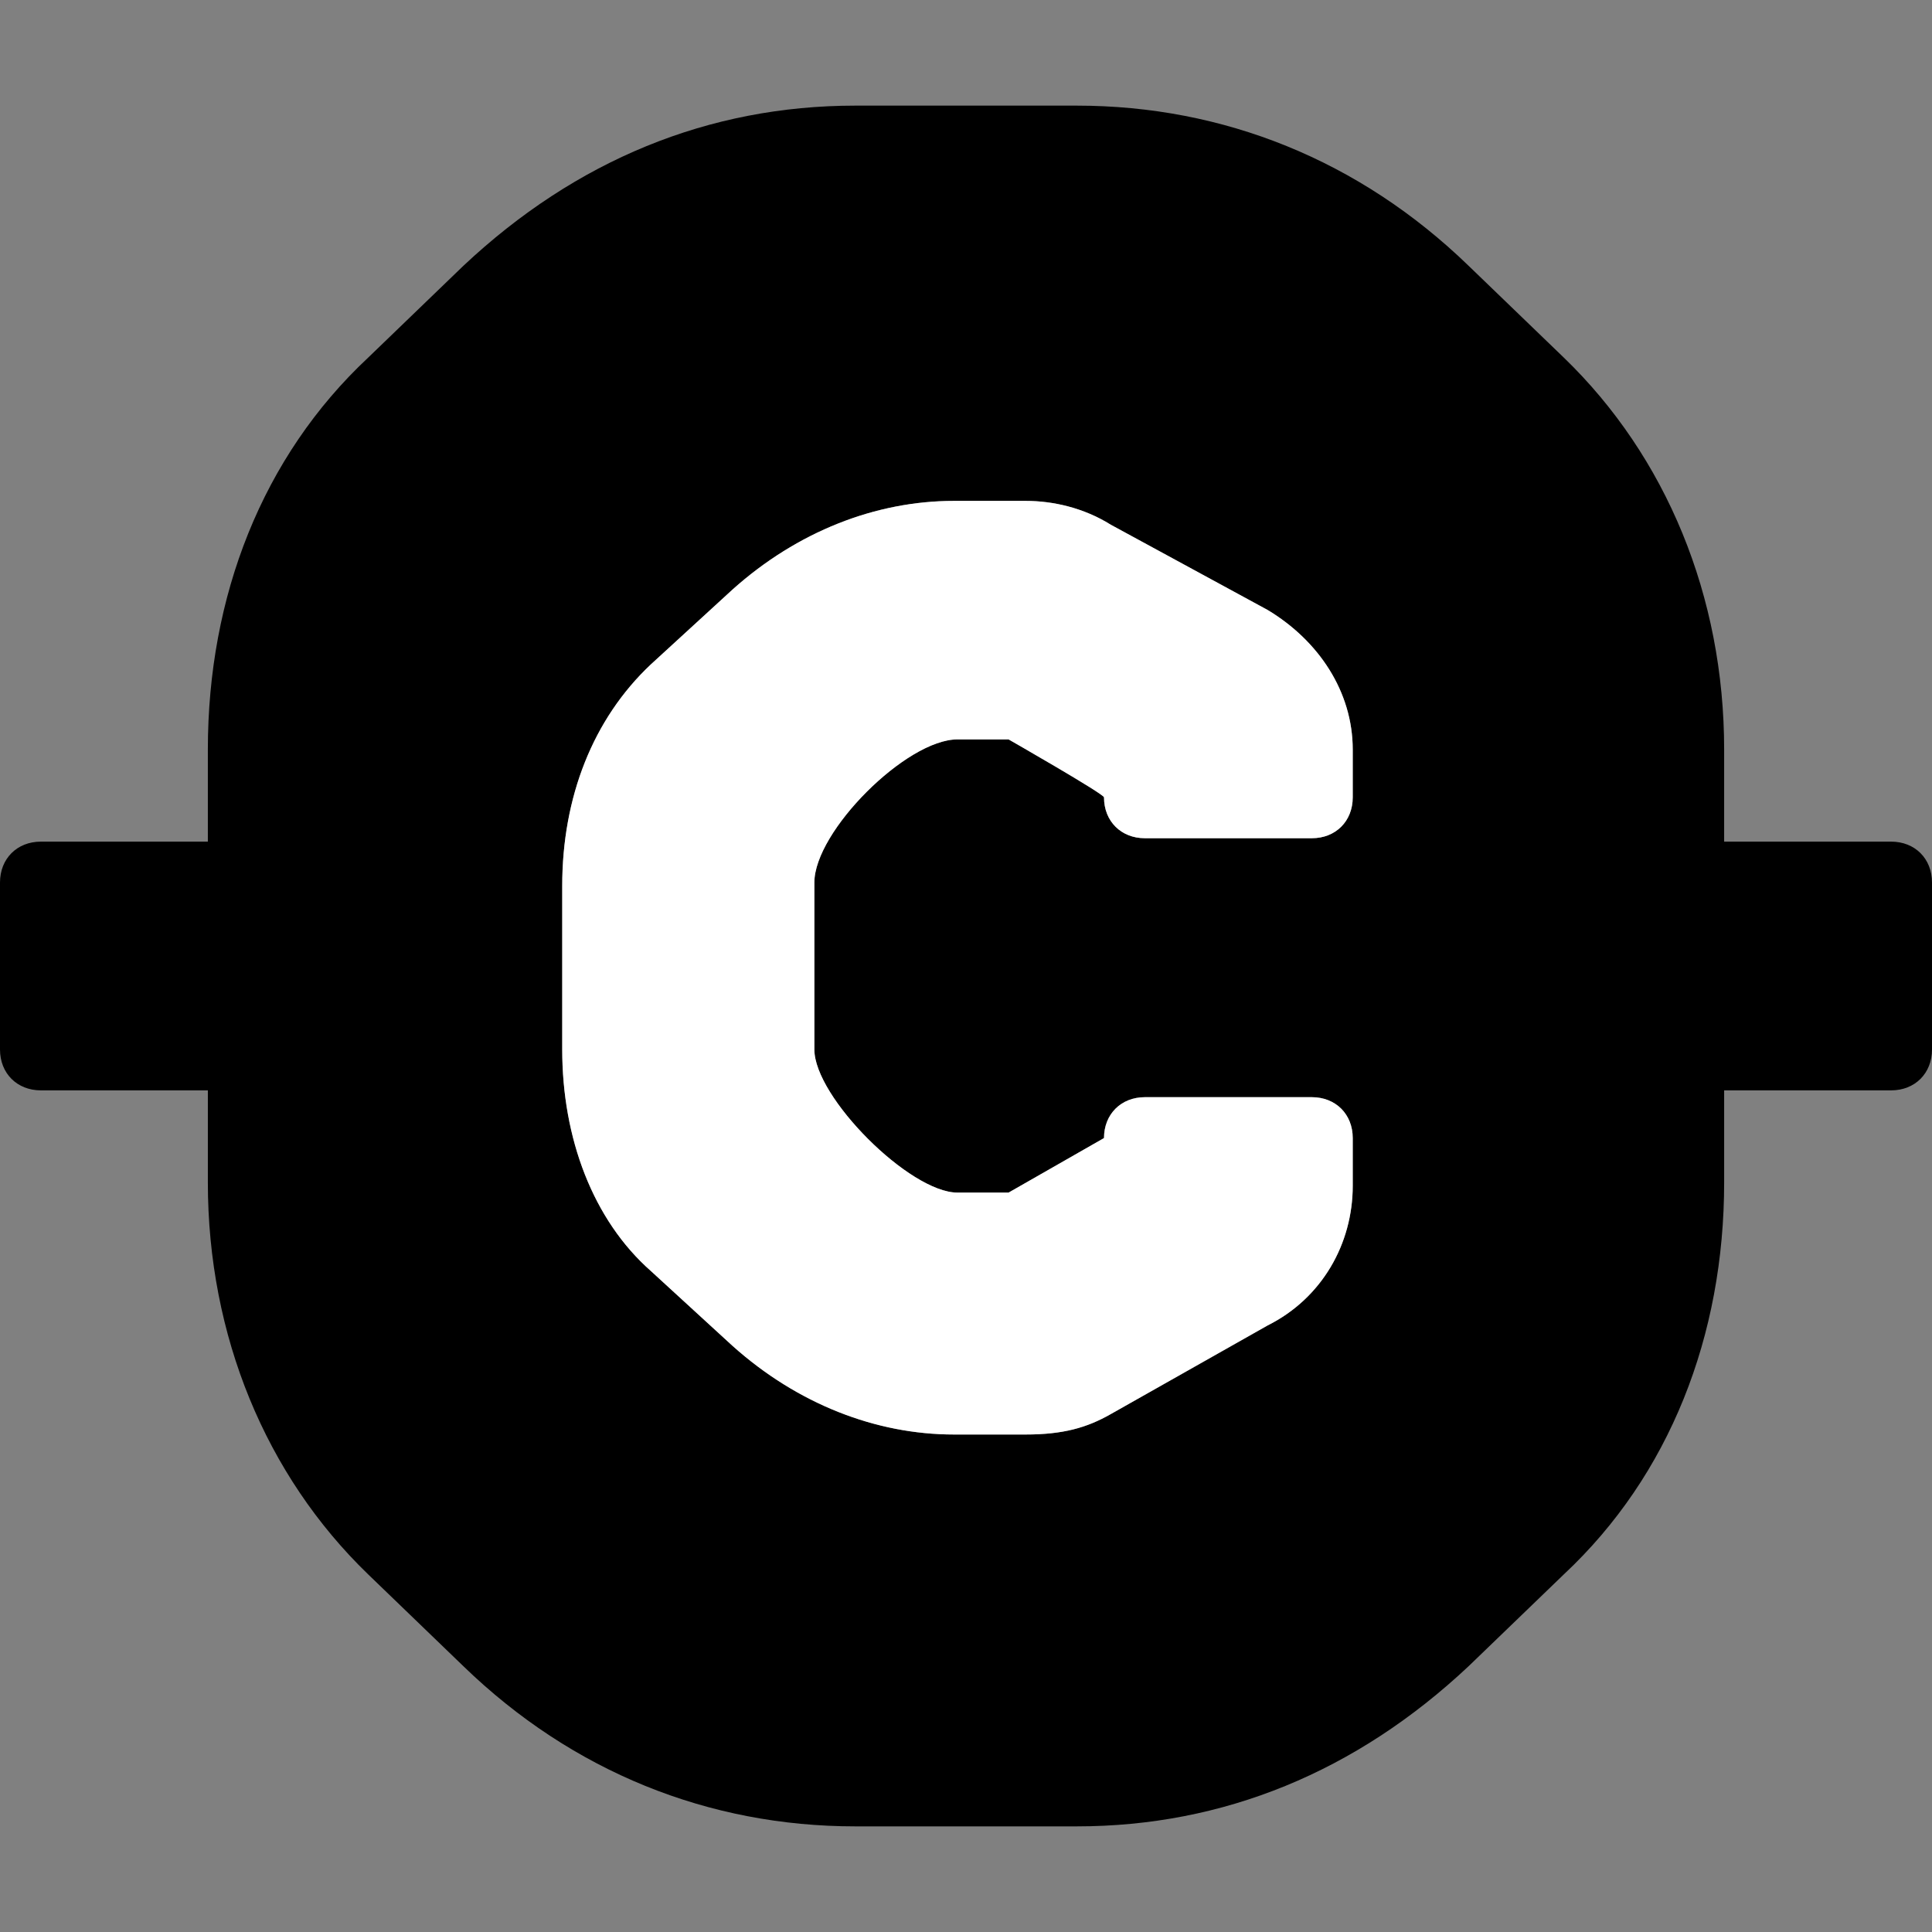
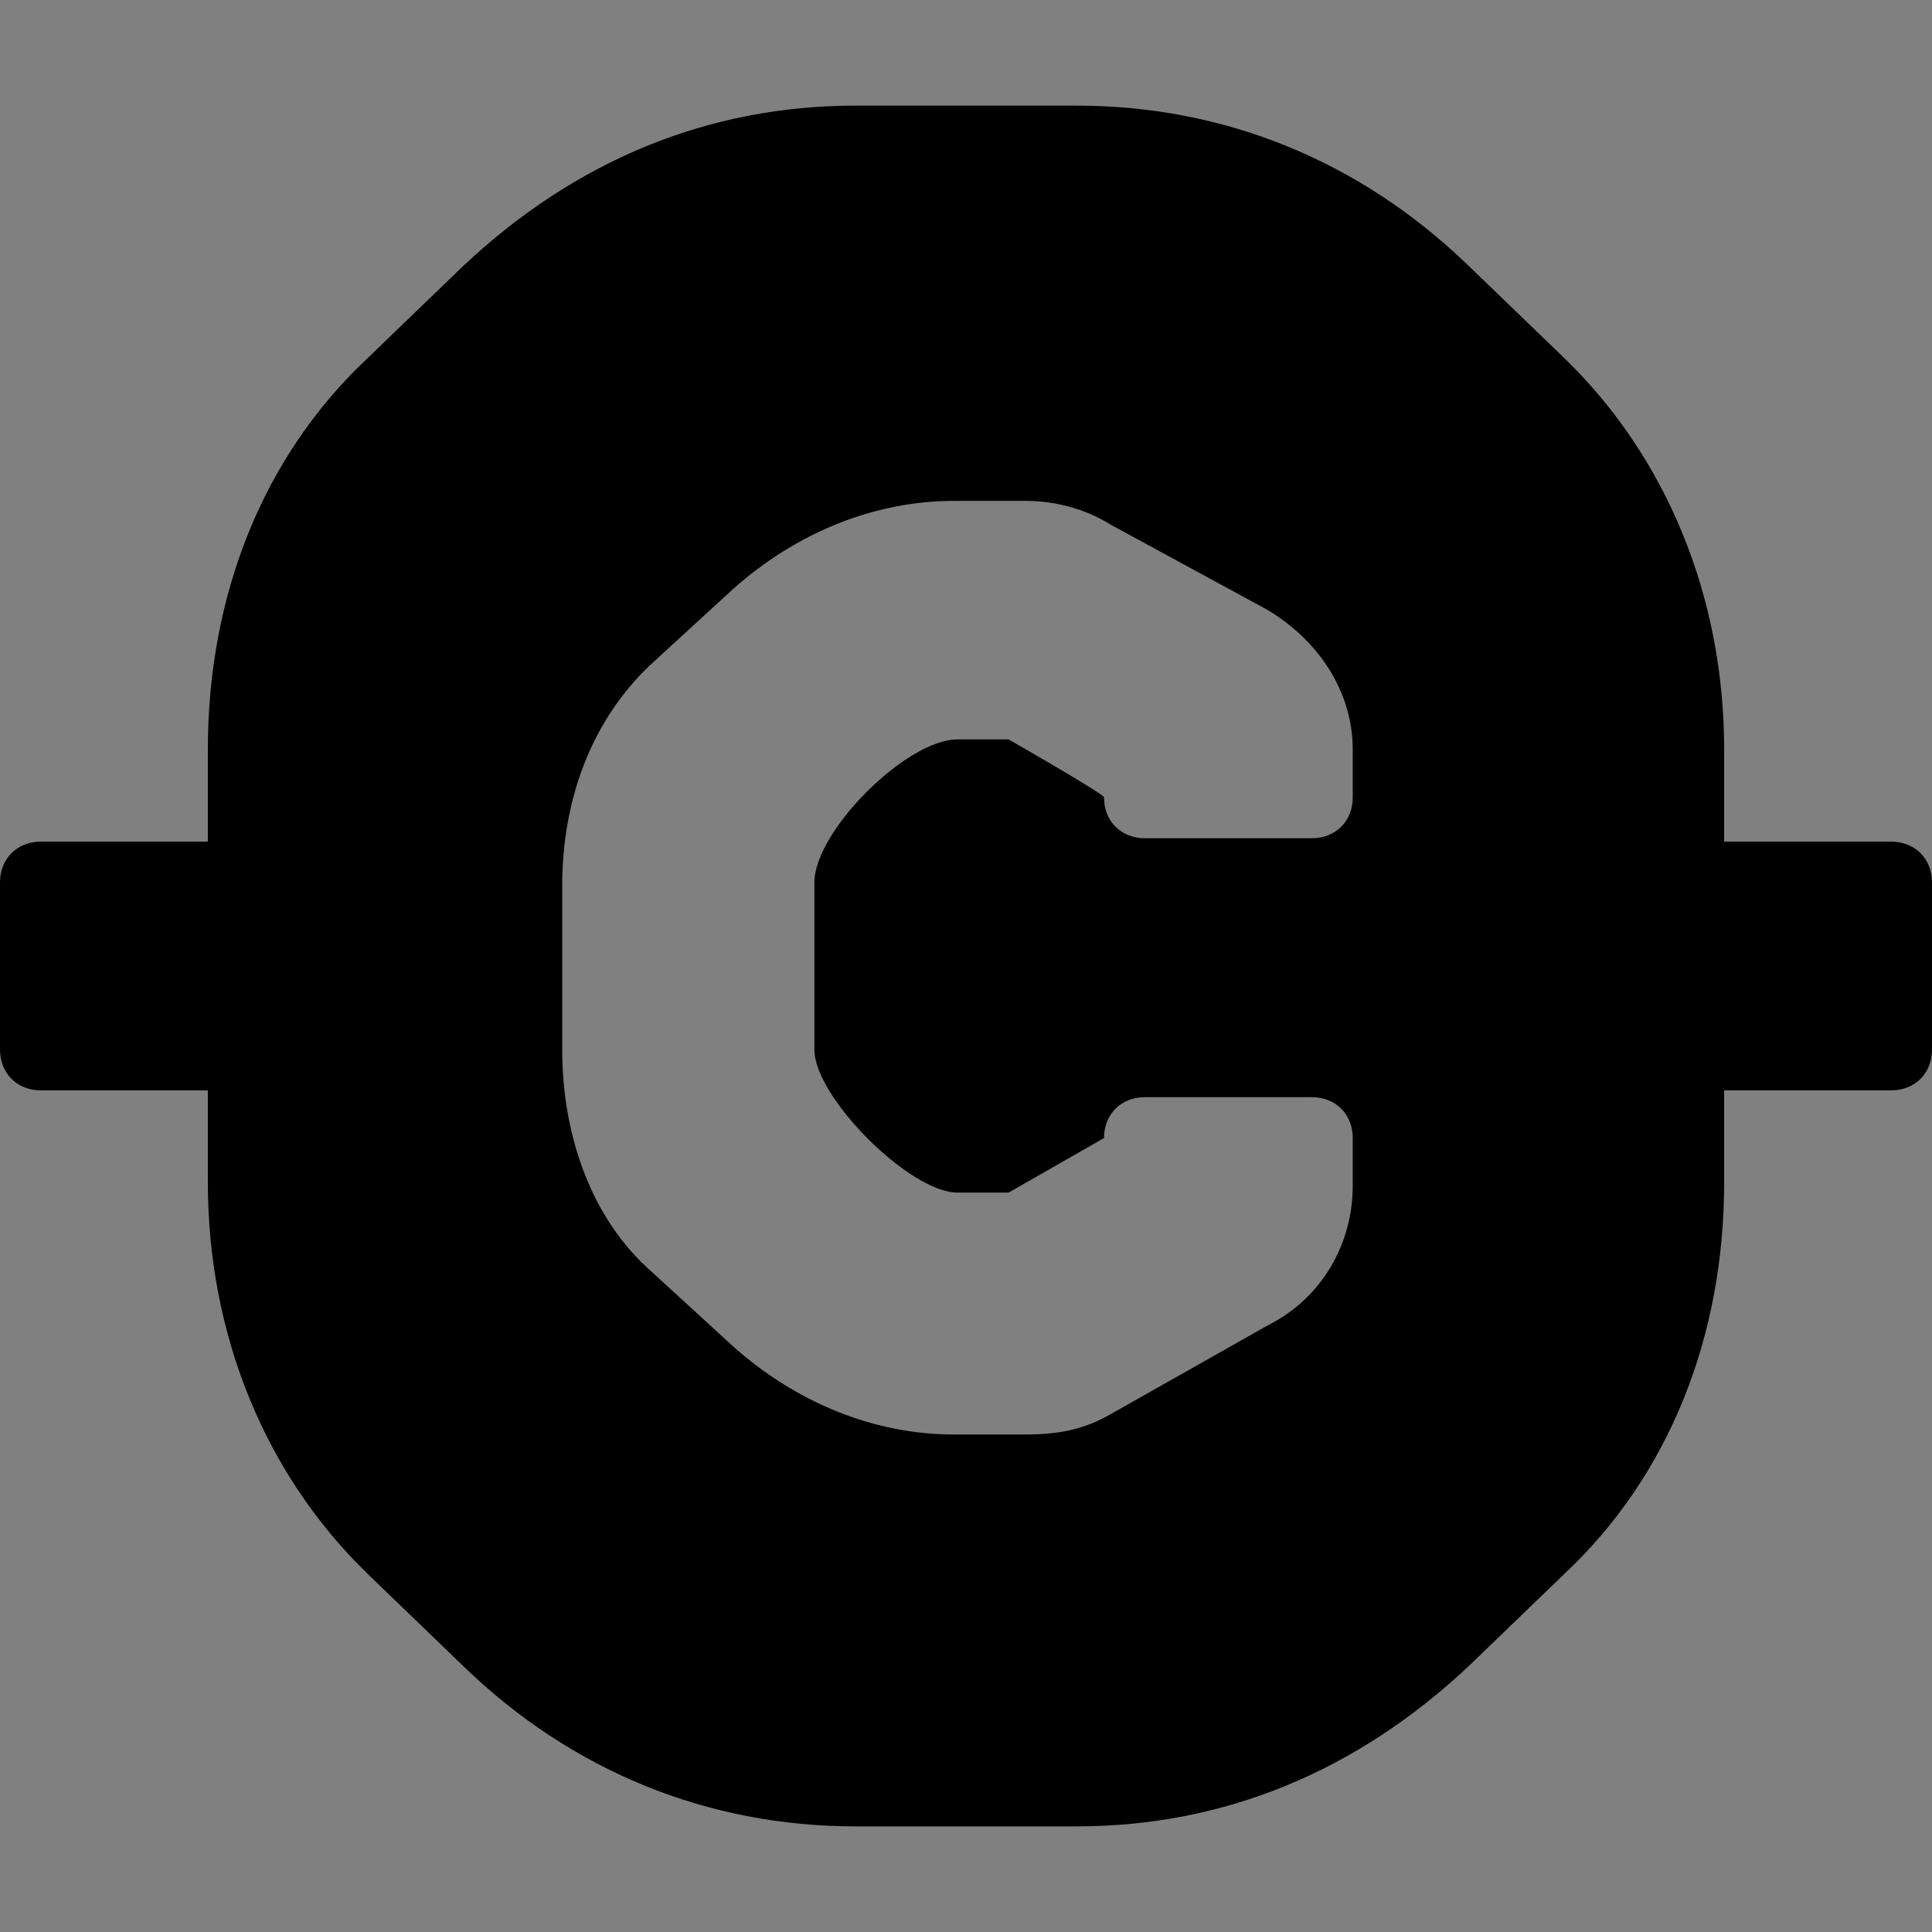
<svg xmlns="http://www.w3.org/2000/svg" version="1.1" viewBox="0 0 56.7 56.7">
  <rect x="0" y="0" width="56.7" height="56.7" fill="#808080" stroke="none" />
  <defs>
    <style>
      .cls-1 {
        fill: #fff;
      }
    </style>
  </defs>
  <g>
    <g id="Calque_1">
      <g>
        <path d="M55.5,24.7h-4.9v-2.7c0-4.5-1.7-8.6-4.7-11.5l-2.8-2.7c-3.2-3.1-7.2-4.7-11.5-4.7h-6.5c-4.3,0-8.2,1.6-11.5,4.7l-2.8,2.7c-3.1,2.9-4.7,7-4.7,11.5v2.7H1.2C.5,24.7,0,25.2,0,25.9v4.9C0,31.5.5,32,1.2,32h4.9v2.7c0,4.5,1.7,8.6,4.7,11.5l2.8,2.7c3.2,3.1,7.2,4.7,11.5,4.7h6.5c4.3,0,8.2-1.6,11.5-4.7l2.8-2.7c3.1-2.9,4.7-7,4.7-11.5v-2.7h4.9c.7,0,1.2-.5,1.2-1.2v-4.9c0-.7-.5-1.2-1.2-1.2ZM39.7,23.4c0,.7-.5,1.2-1.2,1.2h-4.9c-.7,0-1.2-.5-1.2-1.2h0c0-.1-2.8-1.7-2.8-1.7h-1.5c-1.5,0-4.2,2.7-4.2,4.2v4.9c0,1.4,2.8,4.2,4.2,4.2h1.5l2.8-1.6c0-.7.5-1.2,1.2-1.2h4.9c.7,0,1.2.5,1.2,1.2v1.4c0,1.7-.9,3.3-2.5,4.1l-4.6,2.6c-.7.4-1.4.6-2.5.6h-2.1c-2.3,0-4.6-.9-6.5-2.6l-2.4-2.2c-1.7-1.5-2.6-3.9-2.6-6.5v-4.8c0-2.6.9-4.9,2.6-6.5l2.4-2.2c1.9-1.7,4.2-2.6,6.5-2.6h2.1c.8,0,1.7.2,2.5.7l4.6,2.5c1.5.9,2.5,2.4,2.5,4.1v1.5Z" />
-         <path class="cls-1" d="M39.7,23.4c0,.7-.5,1.2-1.2,1.2h-4.9c-.7,0-1.2-.5-1.2-1.2h0c0-.1-2.8-1.7-2.8-1.7h-1.5c-1.5,0-4.2,2.7-4.2,4.2v4.9c0,1.4,2.8,4.2,4.2,4.2h1.5l2.8-1.6c0-.7.5-1.2,1.2-1.2h4.9c.7,0,1.2.5,1.2,1.2v1.4c0,1.7-.9,3.3-2.5,4.1l-4.6,2.6c-.7.4-1.4.6-2.5.6h-2.1c-2.3,0-4.6-.9-6.5-2.6l-2.4-2.2c-1.7-1.5-2.6-3.9-2.6-6.5v-4.8c0-2.6.9-4.9,2.6-6.5l2.4-2.2c1.9-1.7,4.2-2.6,6.5-2.6h2.1c.8,0,1.7.2,2.5.7l4.6,2.5c1.5.9,2.5,2.4,2.5,4.1v1.5Z" />
      </g>
    </g>
  </g>
</svg>